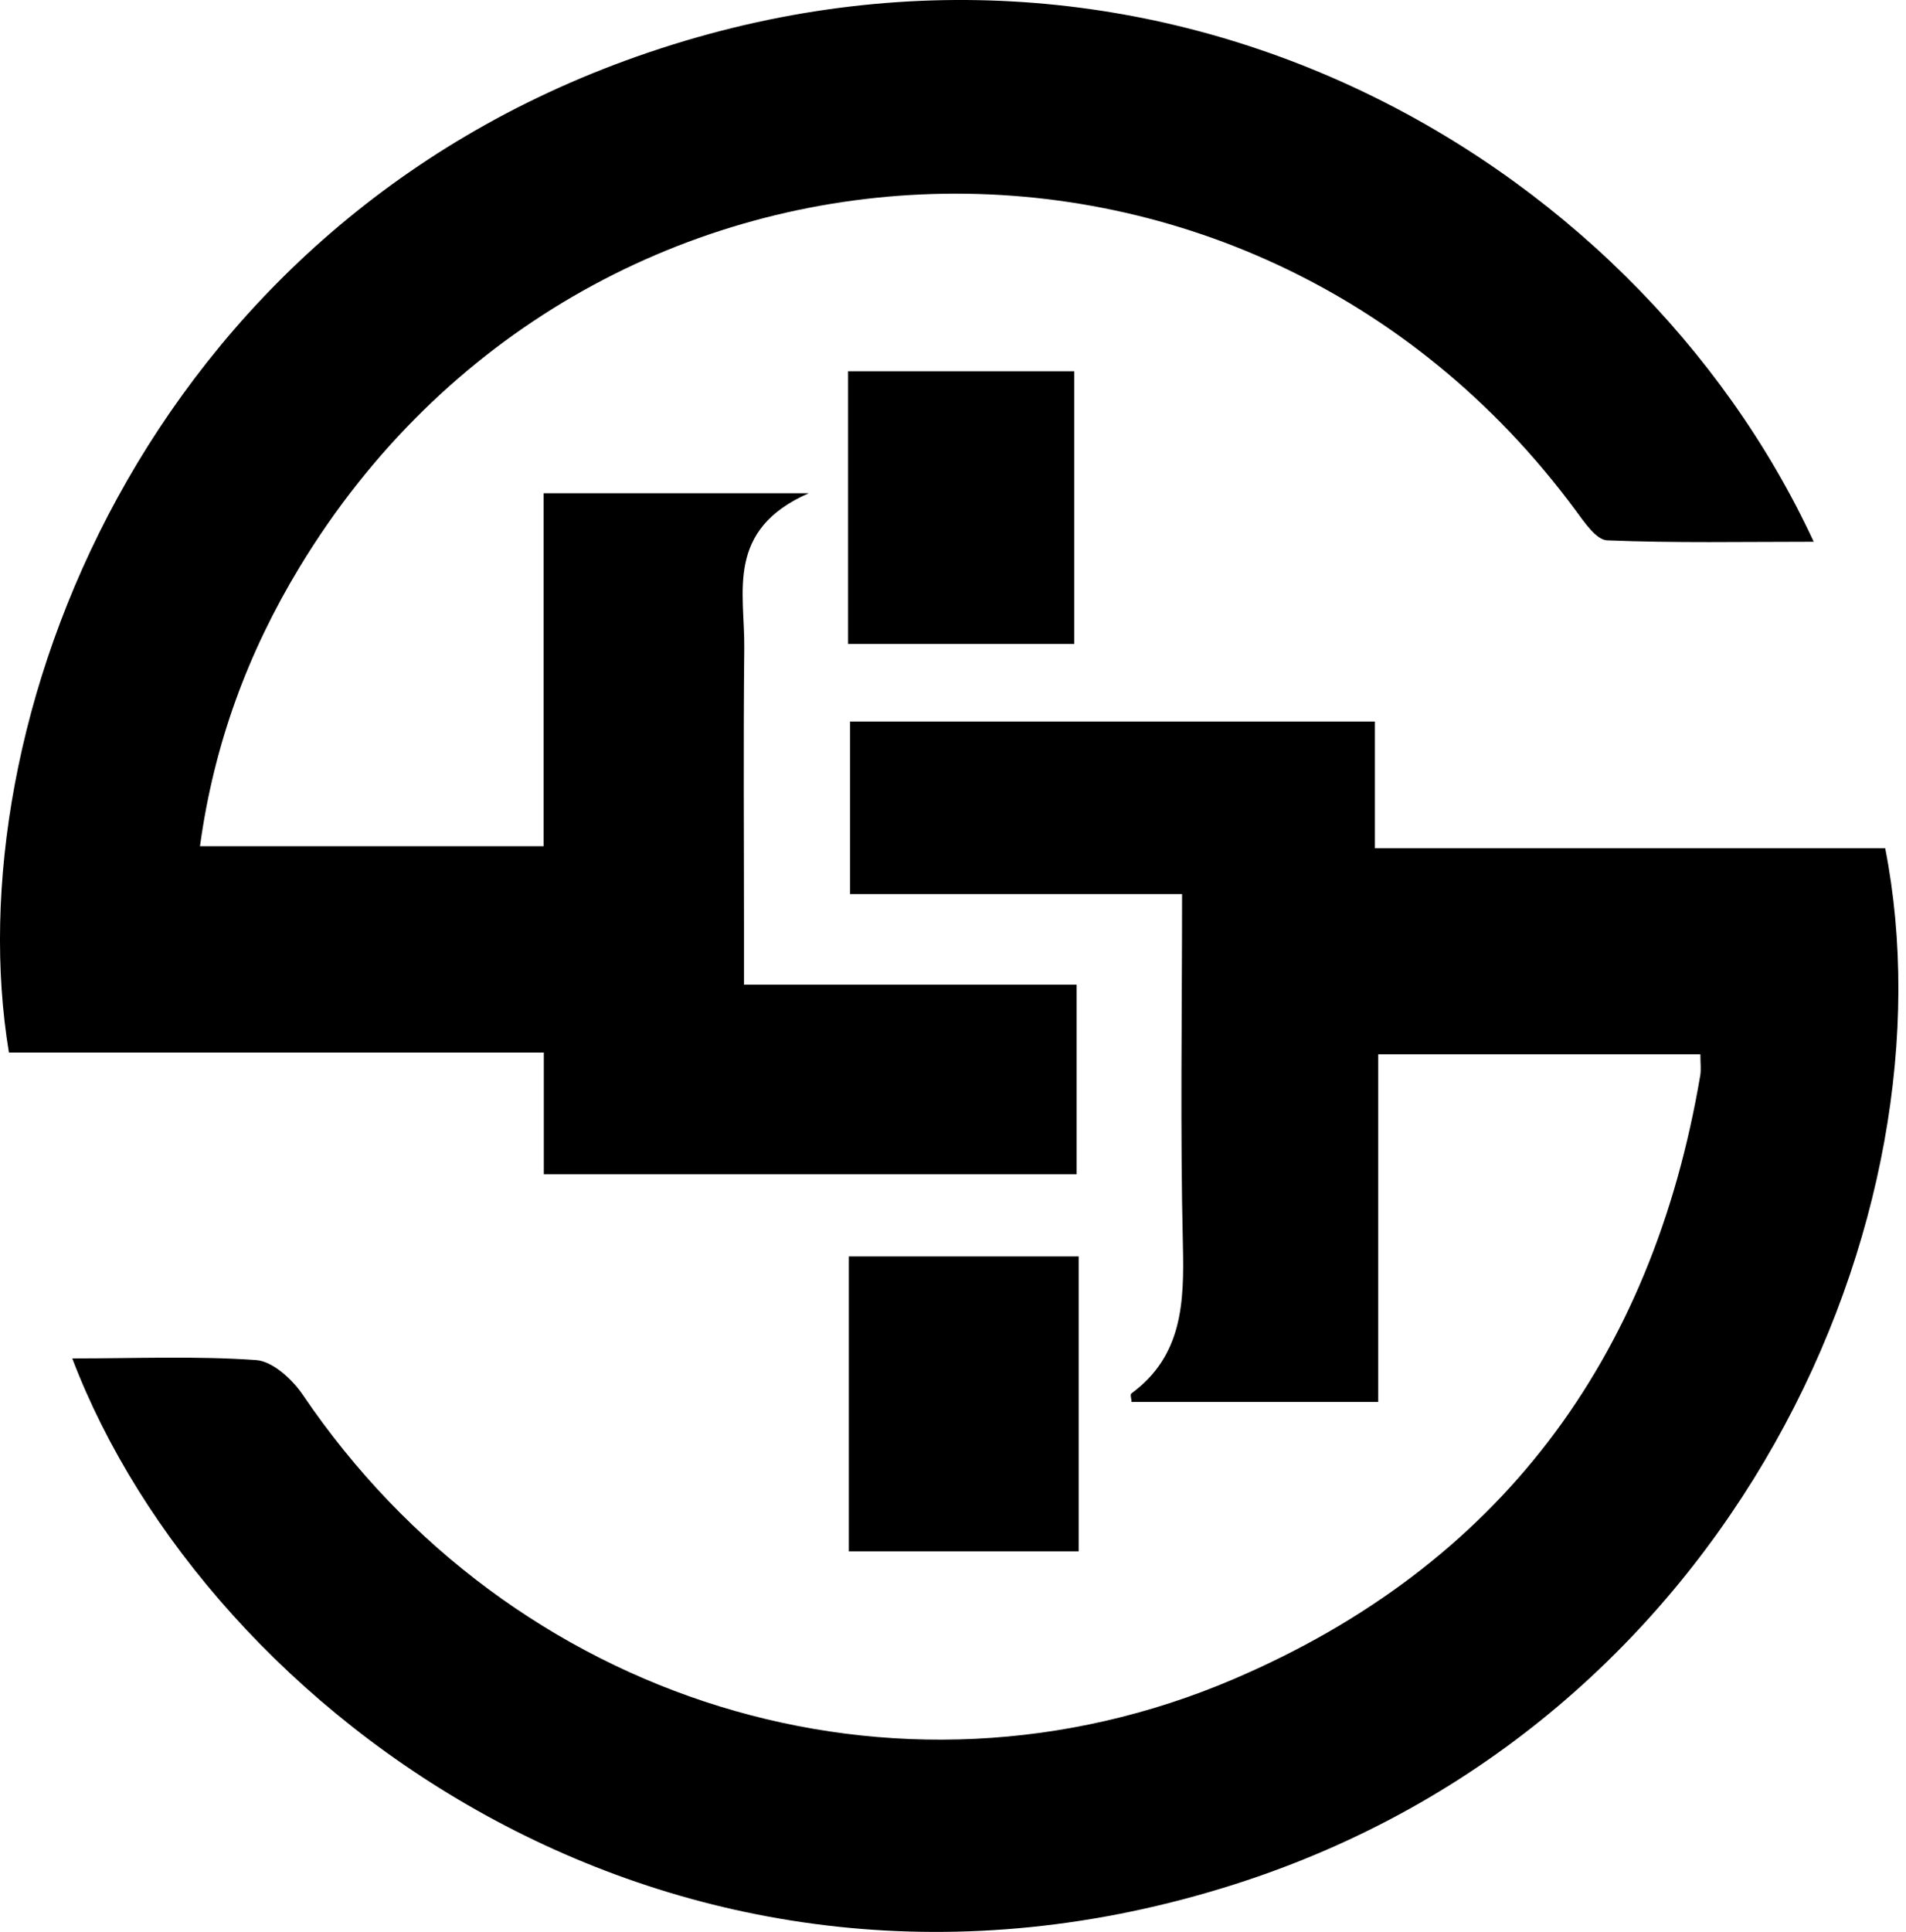
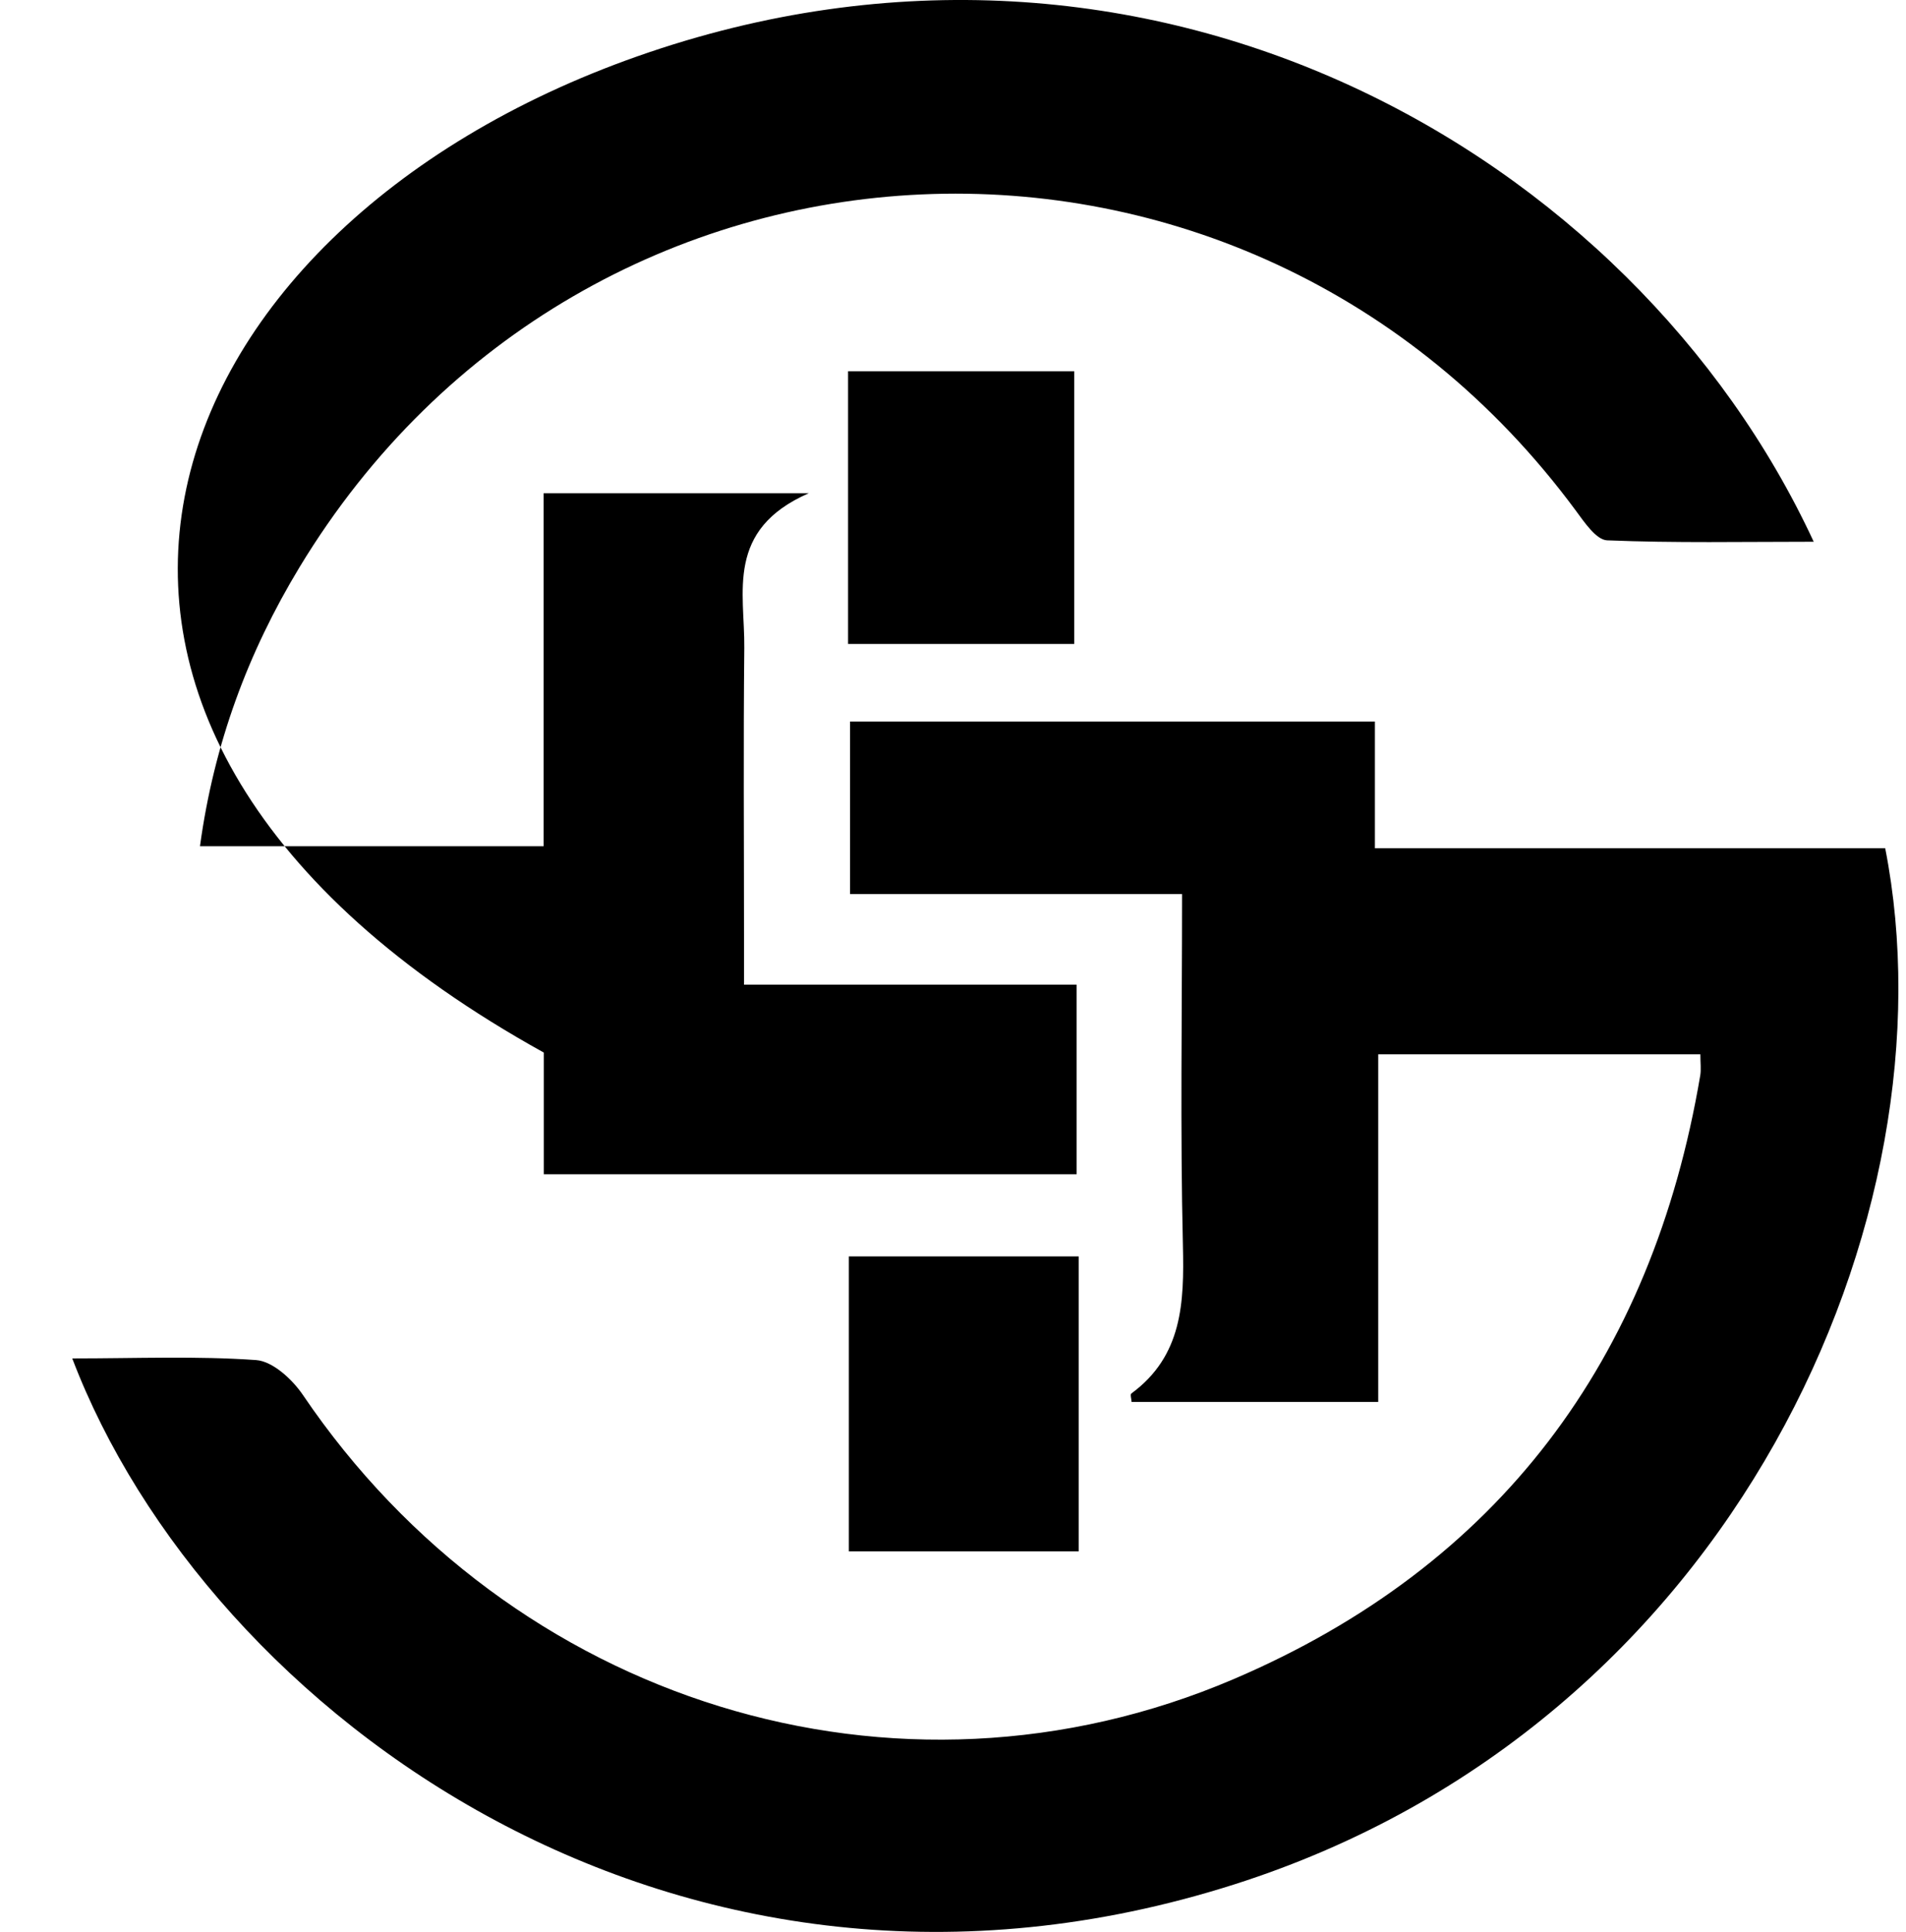
<svg xmlns="http://www.w3.org/2000/svg" width="76px" height="77px" viewBox="0 0 76 77" version="1.1">
  <title>Fill 1</title>
  <g id="Page-1" stroke="none" stroke-width="1" fill="none" fill-rule="evenodd">
    <g id="Group-48" transform="translate(-37, -21)" fill="#000000">
-       <path d="M70.816,46.666 L79.835,46.666 L79.835,35.797 L70.816,35.797 L70.816,46.666 Z M70.847,82.831 L80.011,82.831 L80.011,71.077 L70.847,71.077 L70.847,82.831 Z M86.223,96.104 C106.234,89.729 115.026,69.338 112.171,54.809 L91.823,54.809 L91.823,49.759 L70.895,49.759 L70.895,56.635 L84.134,56.635 C84.134,61.448 84.058,66.044 84.167,70.637 C84.22,72.923 84.151,75.041 82.111,76.541 C82.059,76.577 82.115,76.757 82.121,76.877 L91.955,76.877 L91.955,63.021 L104.801,63.021 C104.801,63.379 104.835,63.627 104.796,63.862 C102.875,75.219 96.747,83.412 86.191,87.924 C72.73,93.676 57.376,88.849 49.079,76.6 C48.657,75.977 47.873,75.254 47.212,75.208 C44.842,75.04 42.452,75.142 39.881,75.142 C45.263,89.263 64.076,103.16 86.223,96.104 L86.223,96.104 Z M44.974,54.728 L58.676,54.728 L58.676,40.658 L69.251,40.658 C65.914,42.12 66.701,44.609 66.678,46.816 C66.639,50.625 66.667,54.438 66.667,58.249 L66.667,60.247 L79.93,60.247 L79.93,67.802 L58.684,67.802 L58.684,62.952 L37.356,62.952 C35.202,49.954 42.722,30.176 62.412,23.246 C82.832,16.06 102.124,27.082 109.32,42.592 C106.485,42.592 103.78,42.647 101.082,42.536 C100.645,42.517 100.172,41.809 99.823,41.337 C86.707,23.592 60.357,24.757 48.943,43.608 C46.891,46.997 45.531,50.646 44.974,54.728 L44.974,54.728 Z" id="Fill-1" />
+       <path d="M70.816,46.666 L79.835,46.666 L79.835,35.797 L70.816,35.797 L70.816,46.666 Z M70.847,82.831 L80.011,82.831 L80.011,71.077 L70.847,71.077 L70.847,82.831 Z M86.223,96.104 C106.234,89.729 115.026,69.338 112.171,54.809 L91.823,54.809 L91.823,49.759 L70.895,49.759 L70.895,56.635 L84.134,56.635 C84.134,61.448 84.058,66.044 84.167,70.637 C84.22,72.923 84.151,75.041 82.111,76.541 C82.059,76.577 82.115,76.757 82.121,76.877 L91.955,76.877 L91.955,63.021 L104.801,63.021 C104.801,63.379 104.835,63.627 104.796,63.862 C102.875,75.219 96.747,83.412 86.191,87.924 C72.73,93.676 57.376,88.849 49.079,76.6 C48.657,75.977 47.873,75.254 47.212,75.208 C44.842,75.04 42.452,75.142 39.881,75.142 C45.263,89.263 64.076,103.16 86.223,96.104 L86.223,96.104 Z M44.974,54.728 L58.676,54.728 L58.676,40.658 L69.251,40.658 C65.914,42.12 66.701,44.609 66.678,46.816 C66.639,50.625 66.667,54.438 66.667,58.249 L66.667,60.247 L79.93,60.247 L79.93,67.802 L58.684,67.802 L58.684,62.952 C35.202,49.954 42.722,30.176 62.412,23.246 C82.832,16.06 102.124,27.082 109.32,42.592 C106.485,42.592 103.78,42.647 101.082,42.536 C100.645,42.517 100.172,41.809 99.823,41.337 C86.707,23.592 60.357,24.757 48.943,43.608 C46.891,46.997 45.531,50.646 44.974,54.728 L44.974,54.728 Z" id="Fill-1" />
    </g>
  </g>
</svg>